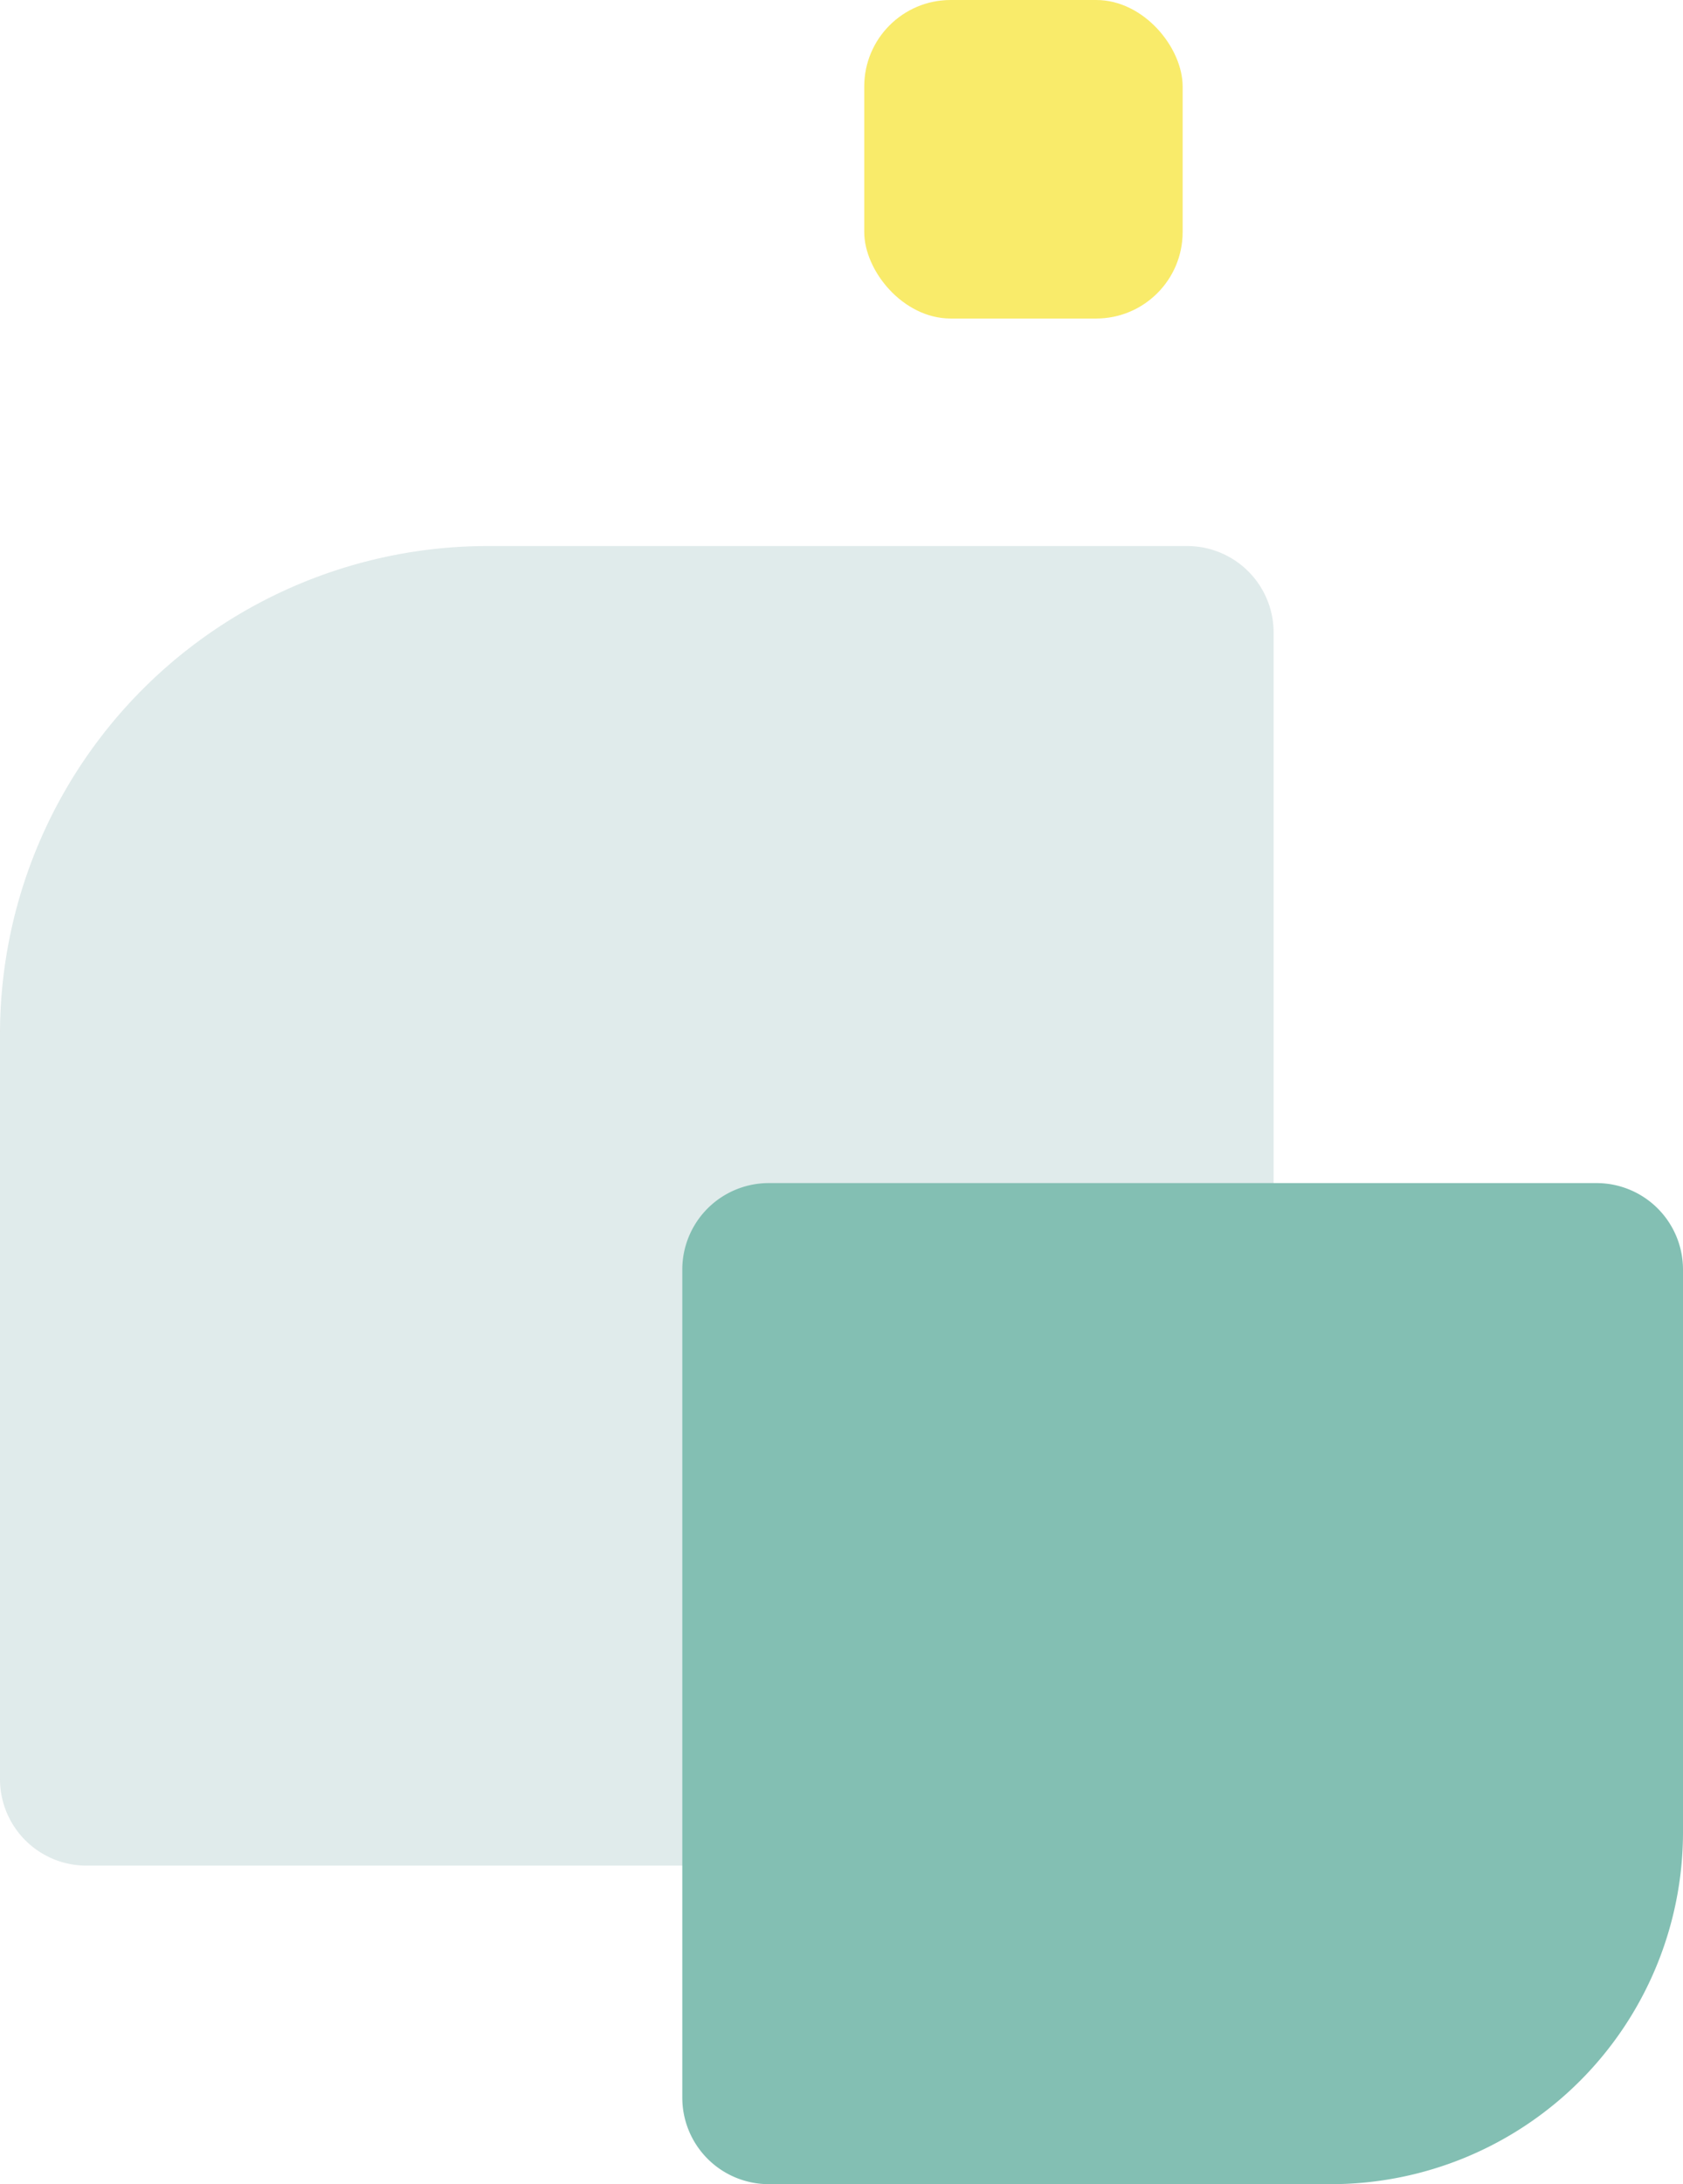
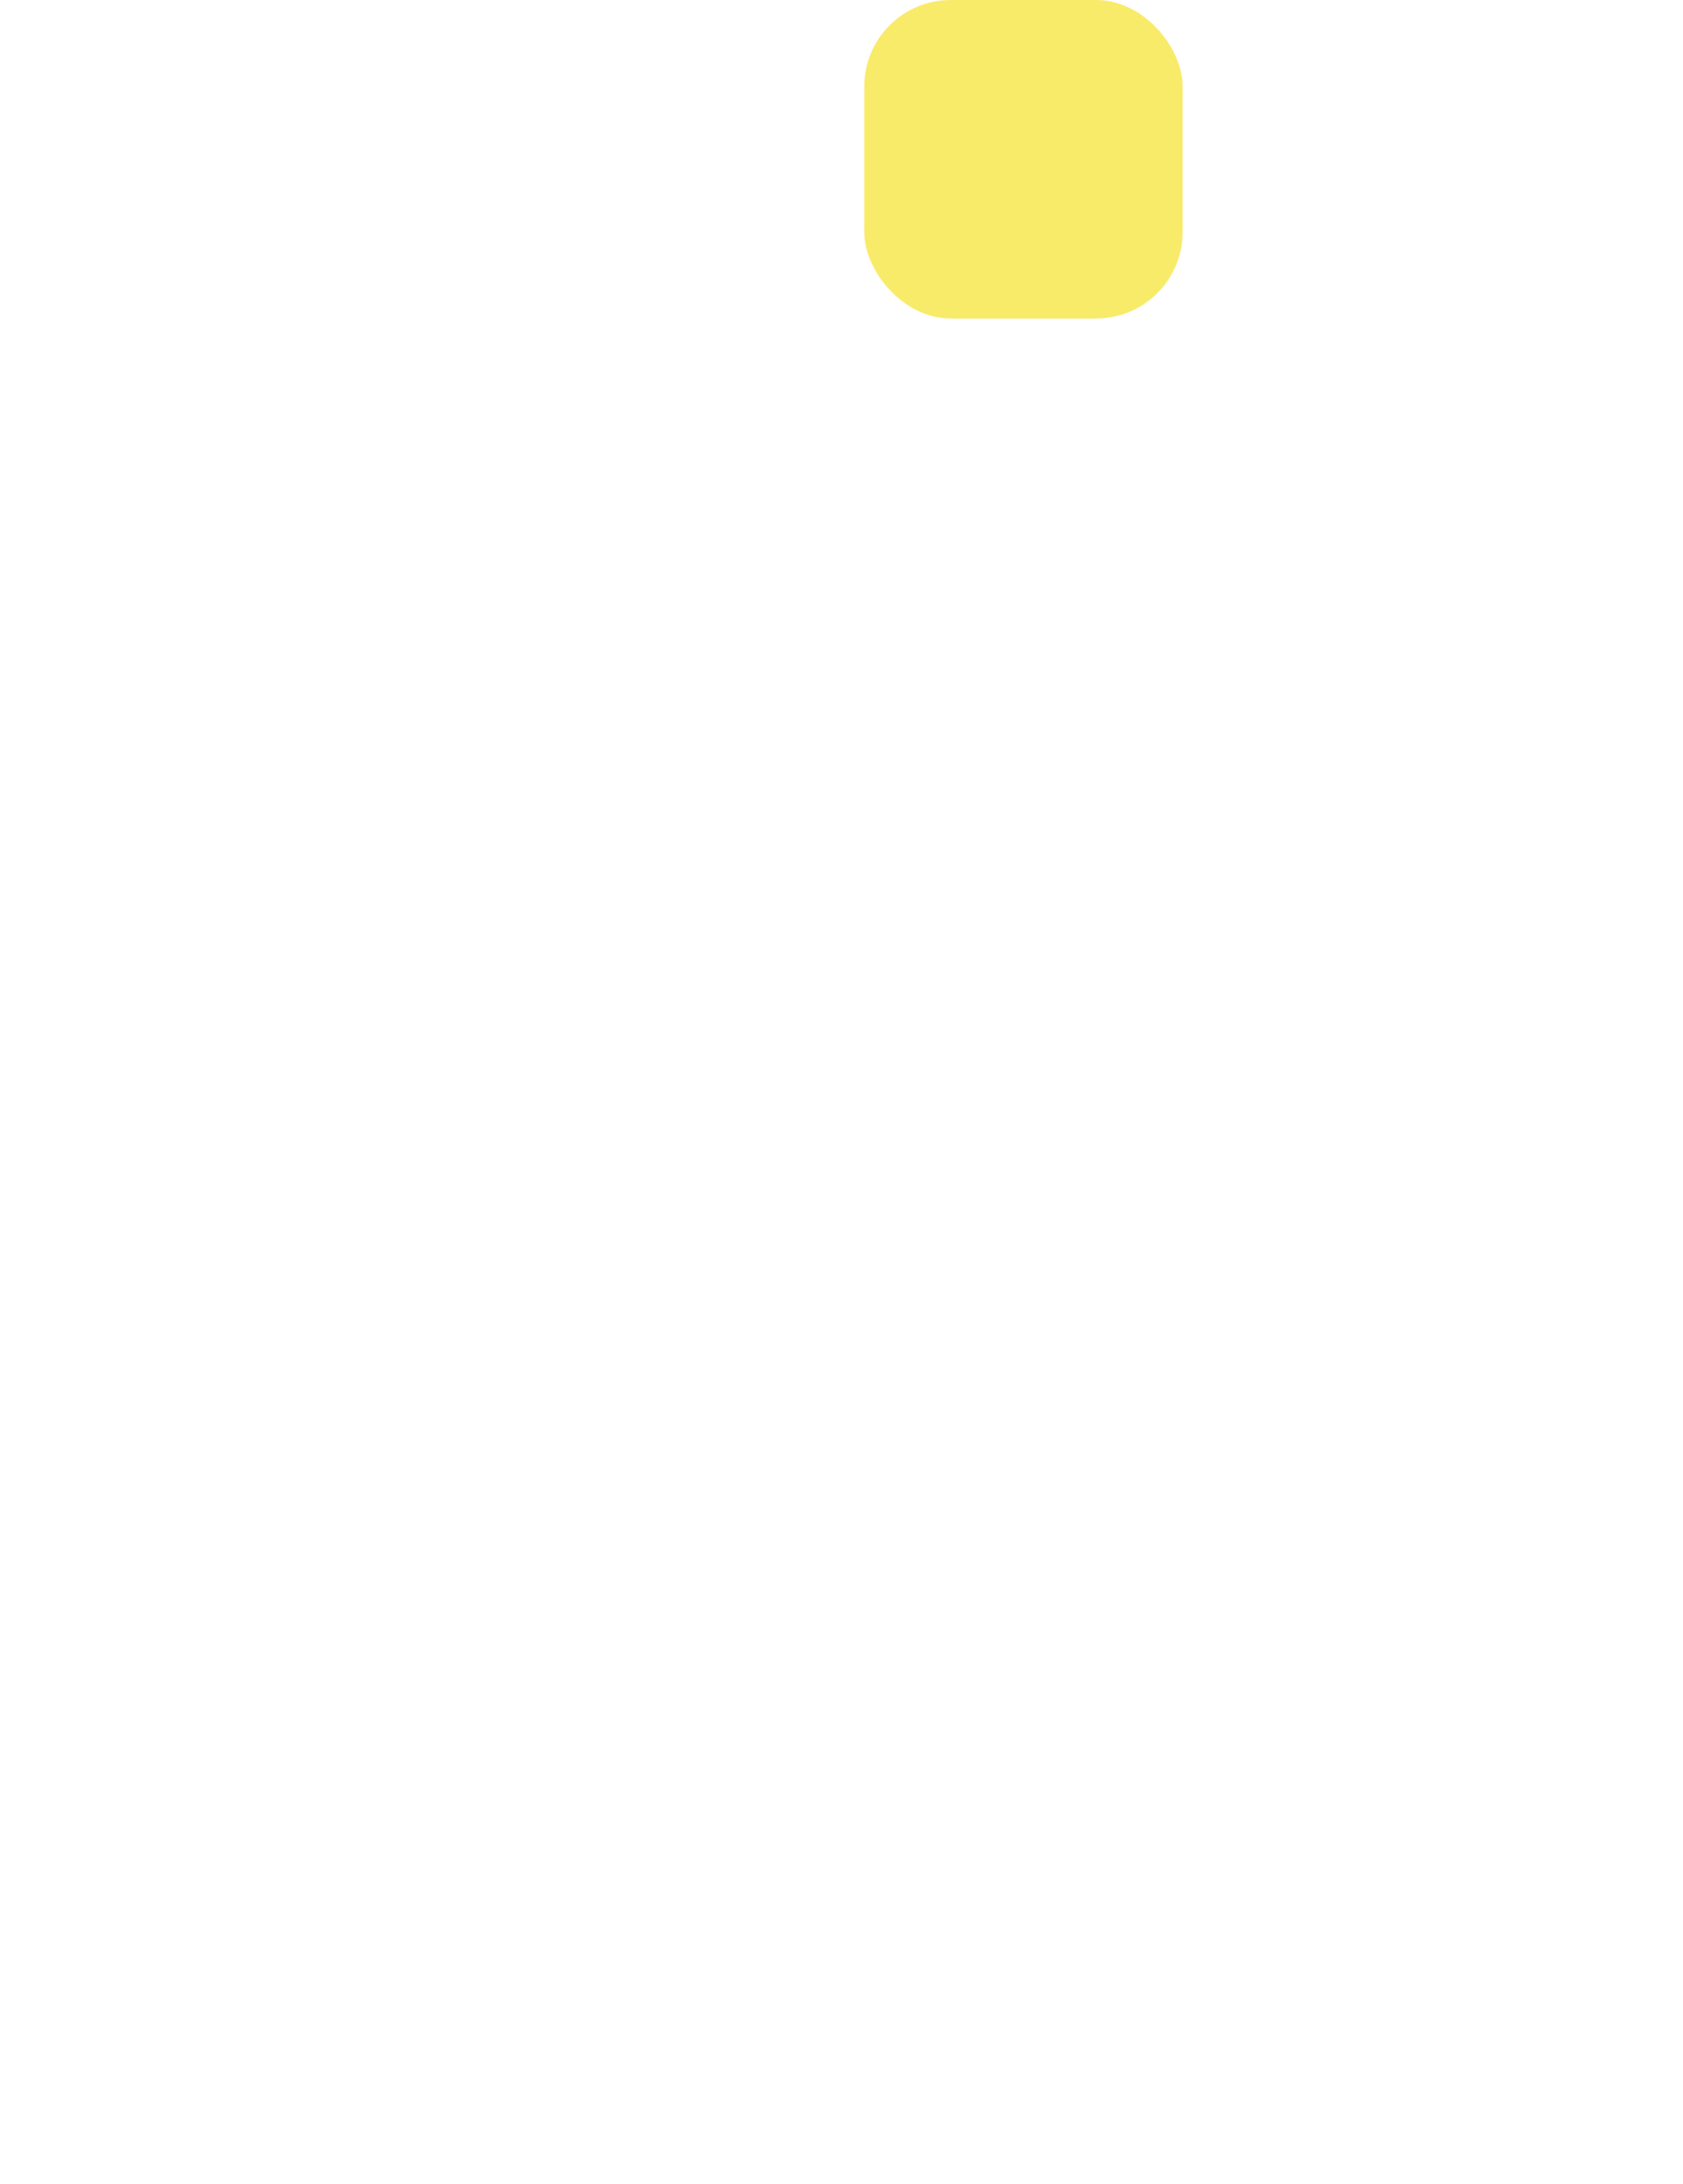
<svg xmlns="http://www.w3.org/2000/svg" width="272.49" height="353.499" viewBox="0 0 272.49 353.499">
  <g id="Group_60" data-name="Group 60" transform="translate(-1588.406 -457)">
    <g id="Group_8" data-name="Group 8" transform="translate(1588.406 456.514)" opacity="0.68">
-       <path id="Rectangle_2" data-name="Rectangle 2" d="M79,0H192.208a14,14,0,0,1,14,14V199.573a14,14,0,0,1-14,14H14a14,14,0,0,1-14-14V79A79,79,0,0,1,79,0Z" transform="translate(0 88.861)" fill="#D2E1E1" />
      <rect id="Rectangle_3" data-name="Rectangle 3" width="51.552" height="51.552" rx="14" transform="translate(139.927 0.486)" fill="#f6e124" />
    </g>
-     <path id="Rectangle_30" data-name="Rectangle 30" d="M14,0H148.021a14,14,0,0,1,14,14v91.021a57,57,0,0,1-57,57H14a14,14,0,0,1-14-14V14A14,14,0,0,1,14,0Z" transform="translate(1698.875 648.479)" fill="#83BFB3" />
  </g>
</svg>